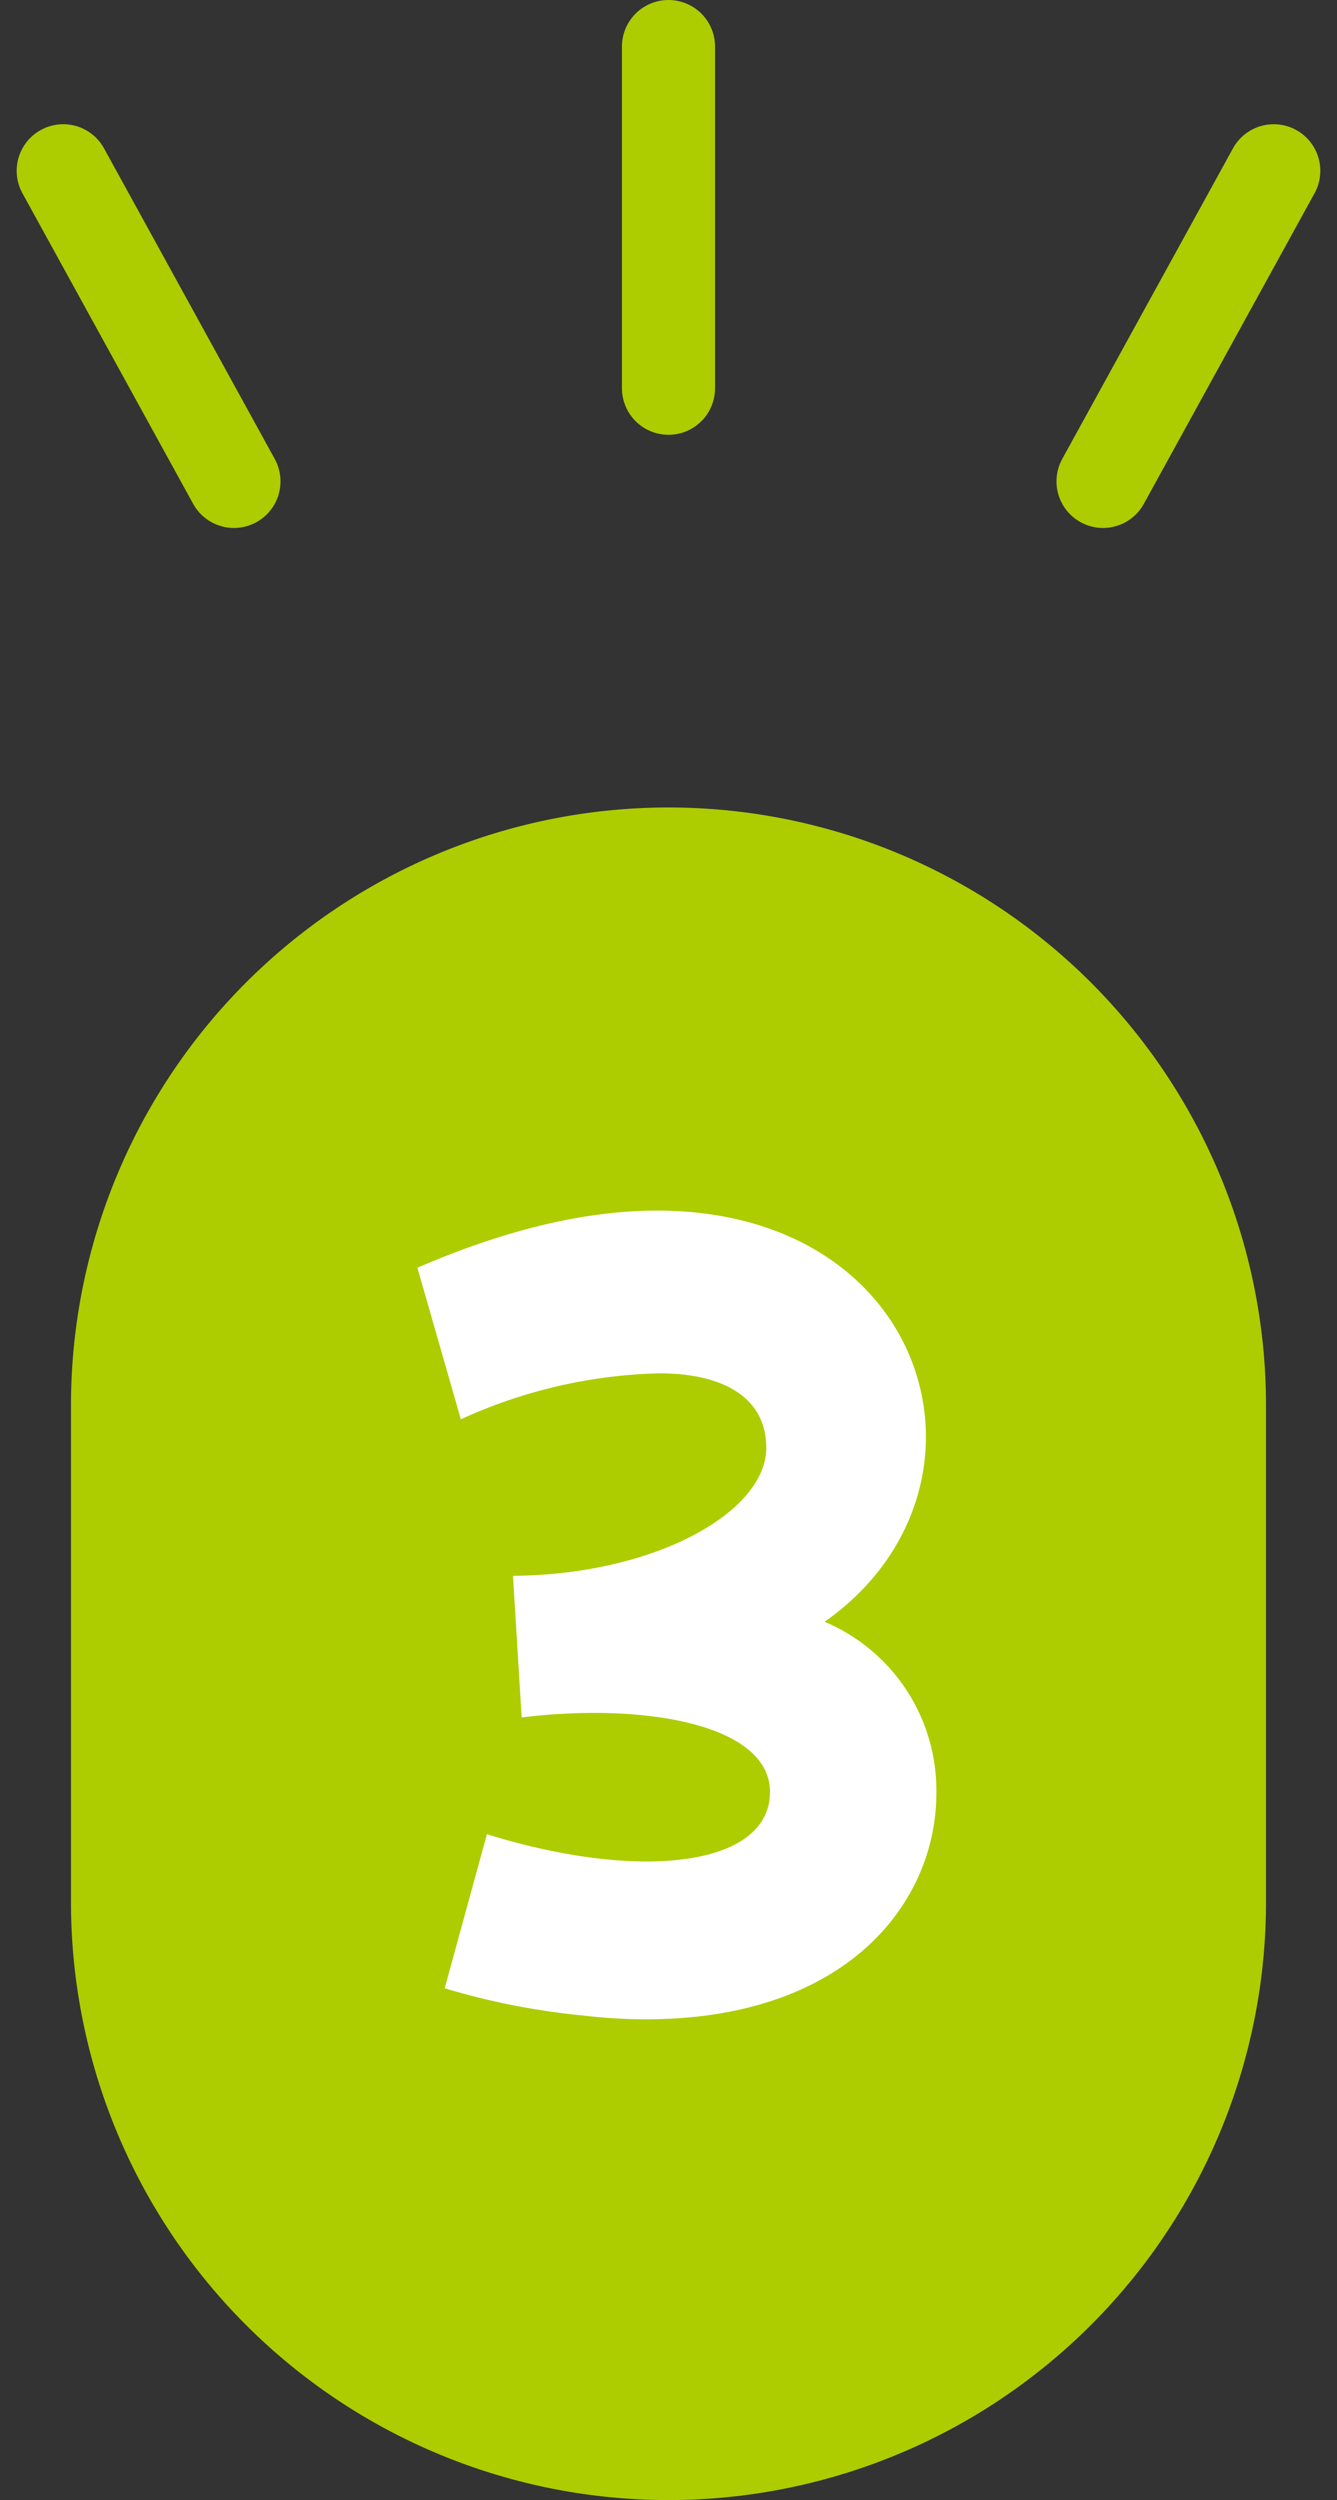
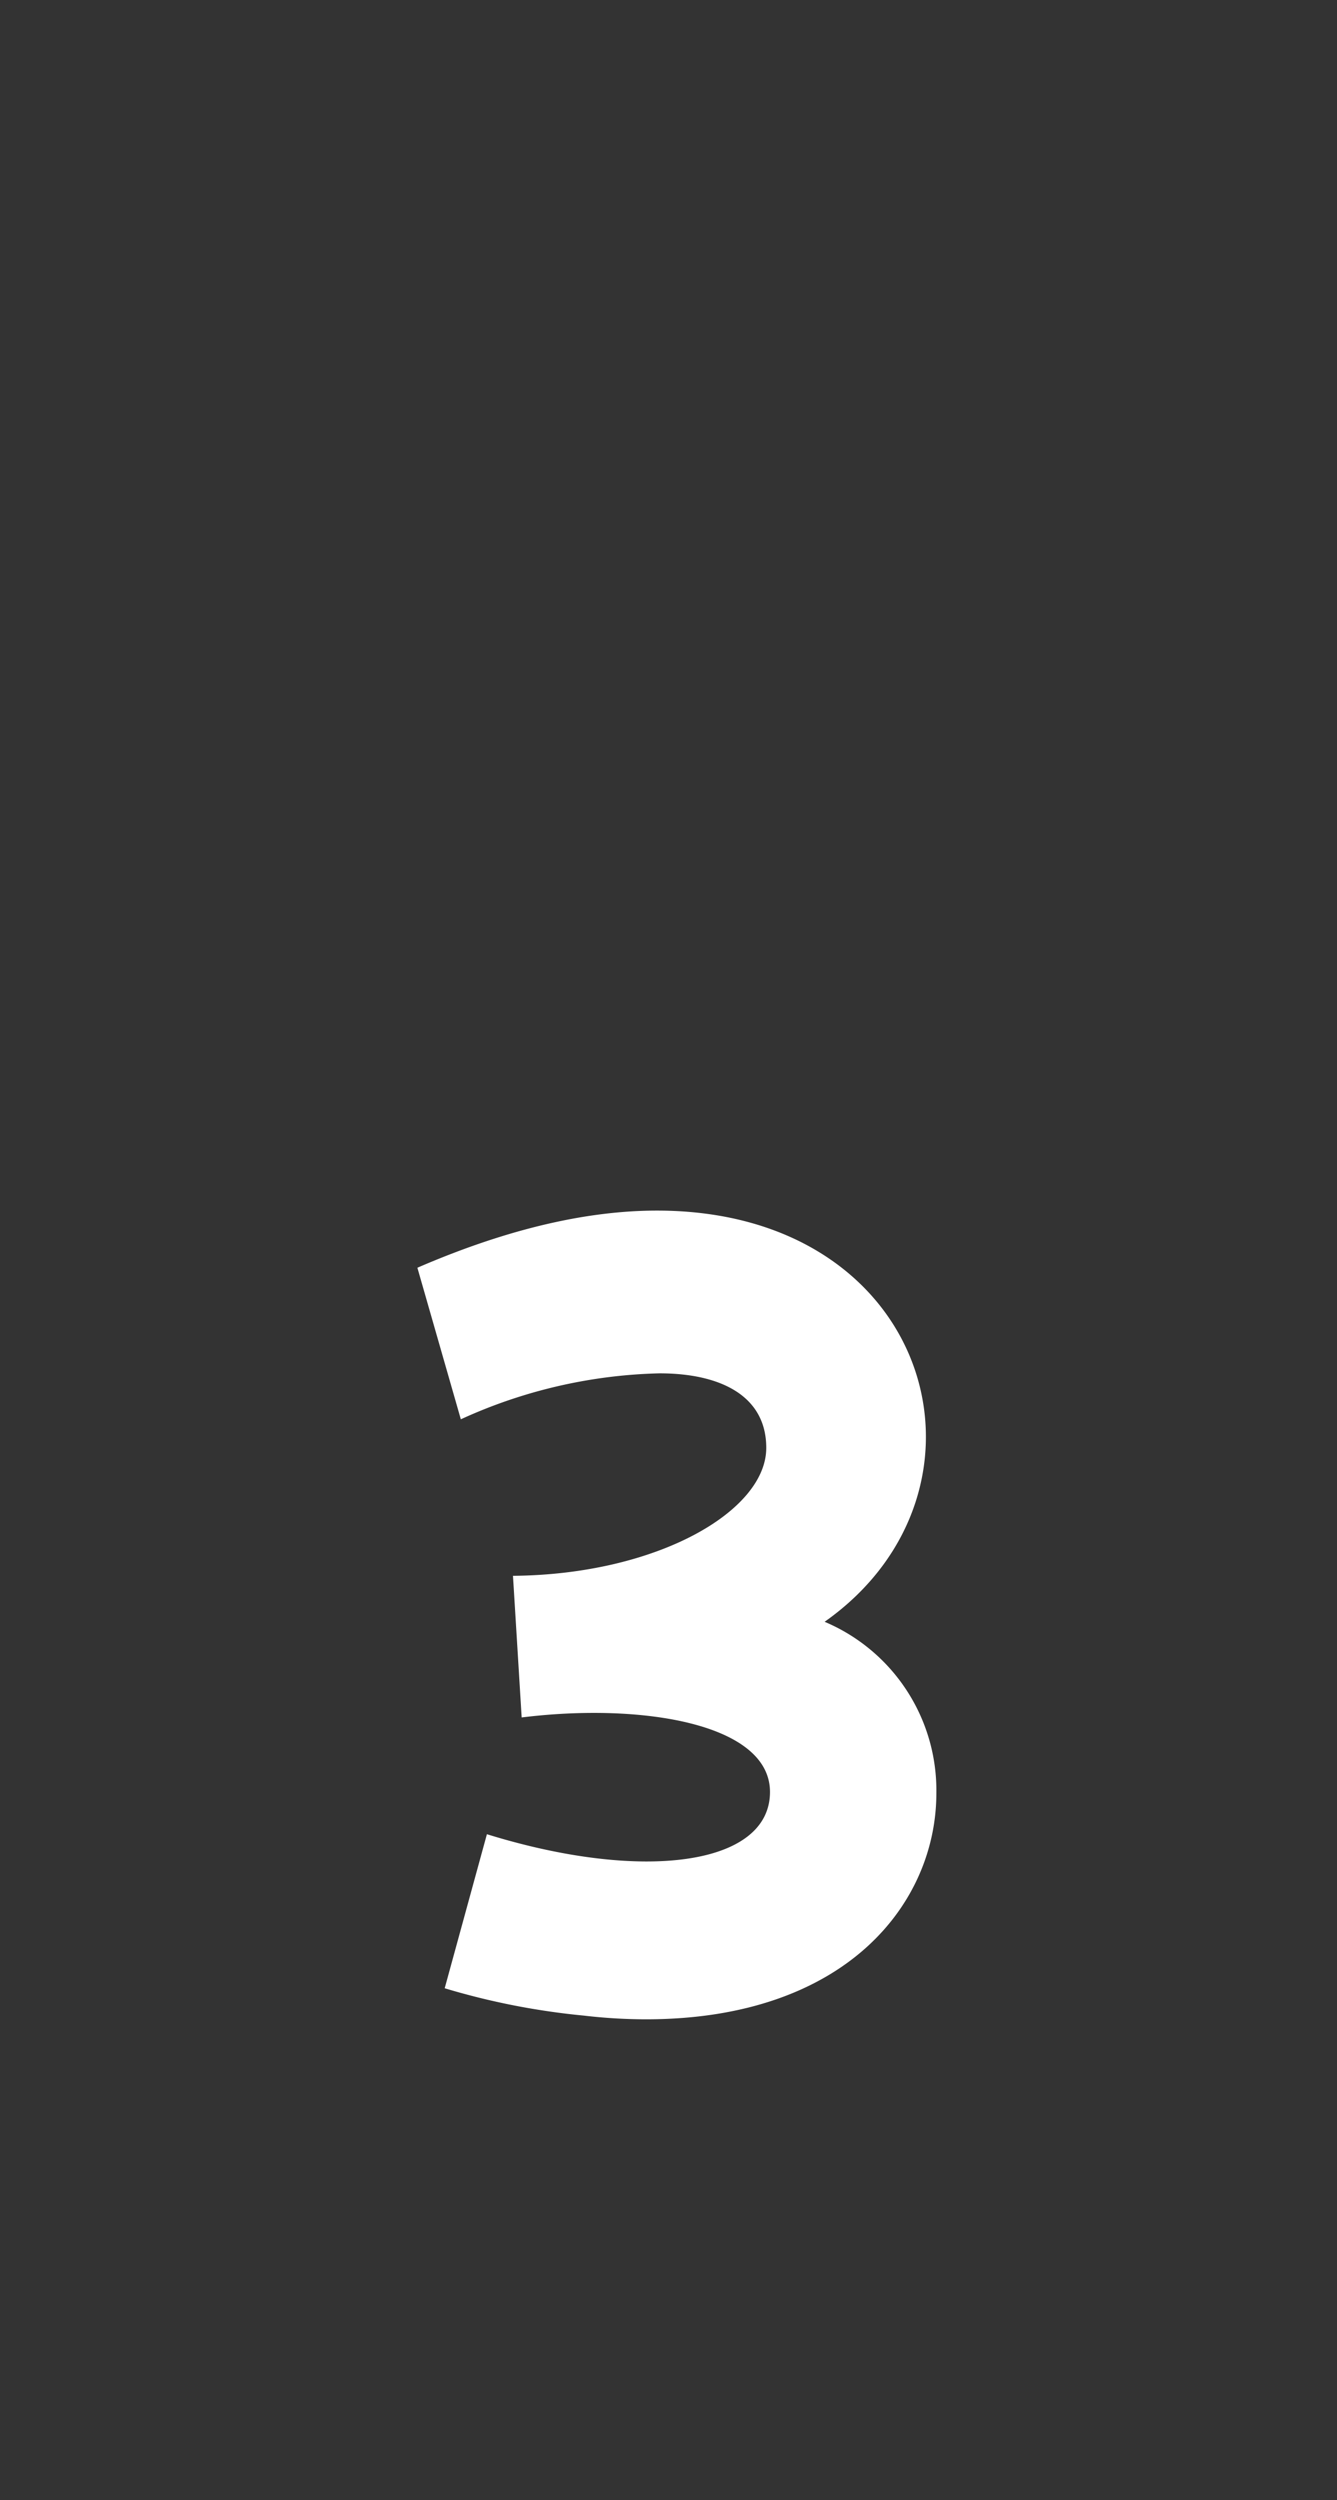
<svg xmlns="http://www.w3.org/2000/svg" width="86.149" height="161" viewBox="0 0 86.149 161">
  <rect x="0" y="0" width="86.149" height="161" fill="#333333" stroke="none" />
  <g id="グループ_3198" data-name="グループ 3198" transform="translate(-505.426 -3543.5)">
    <g id="グループ_3157" data-name="グループ 3157" transform="translate(181 90.5)">
-       <path id="パス_2416" data-name="パス 2416" d="M38.5,0A38.5,38.5,0,0,1,77,38.5v32a38.5,38.5,0,0,1-77,0v-32A38.5,38.5,0,0,1,38.5,0Z" transform="translate(329 3505)" fill="#adcd01" />
      <path id="パス_2417" data-name="パス 2417" d="M9.56-28.56c11.92-8.4,7.04-26.48-10.8-26.48-4.4,0-9.52,1.12-15.44,3.68l2.8,9.76a32.533,32.533,0,0,1,12.8-2.96c3.92,0,6.88,1.44,6.88,4.8,0,4.08-7.04,8.16-16.32,8.24l.56,9.12c7.76-.96,16,.4,16,4.8,0,4.72-8.16,5.84-18.24,2.72l-2.72,9.92A46.4,46.4,0,0,0-5.96-3.2a34.569,34.569,0,0,0,4,.24c12.96,0,18.72-7.52,18.72-14.56A11.784,11.784,0,0,0,9.56-28.56Z" transform="translate(368 3586)" fill="#fff" />
    </g>
    <g id="グループ_3193" data-name="グループ 3193" transform="translate(0 -6)">
-       <path id="パス_2418" data-name="パス 2418" d="M0,0V22" transform="translate(548.5 3552.5)" fill="none" stroke="#adcd01" stroke-linecap="round" stroke-width="6" />
-       <path id="パス_2419" data-name="パス 2419" d="M0,0,11,20" transform="translate(509.5 3560.5)" fill="none" stroke="#adcd01" stroke-linecap="round" stroke-width="6" />
-       <path id="パス_2420" data-name="パス 2420" d="M11,0,0,20" transform="translate(576.5 3560.5)" fill="none" stroke="#adcd01" stroke-linecap="round" stroke-width="6" />
-     </g>
+       </g>
  </g>
</svg>